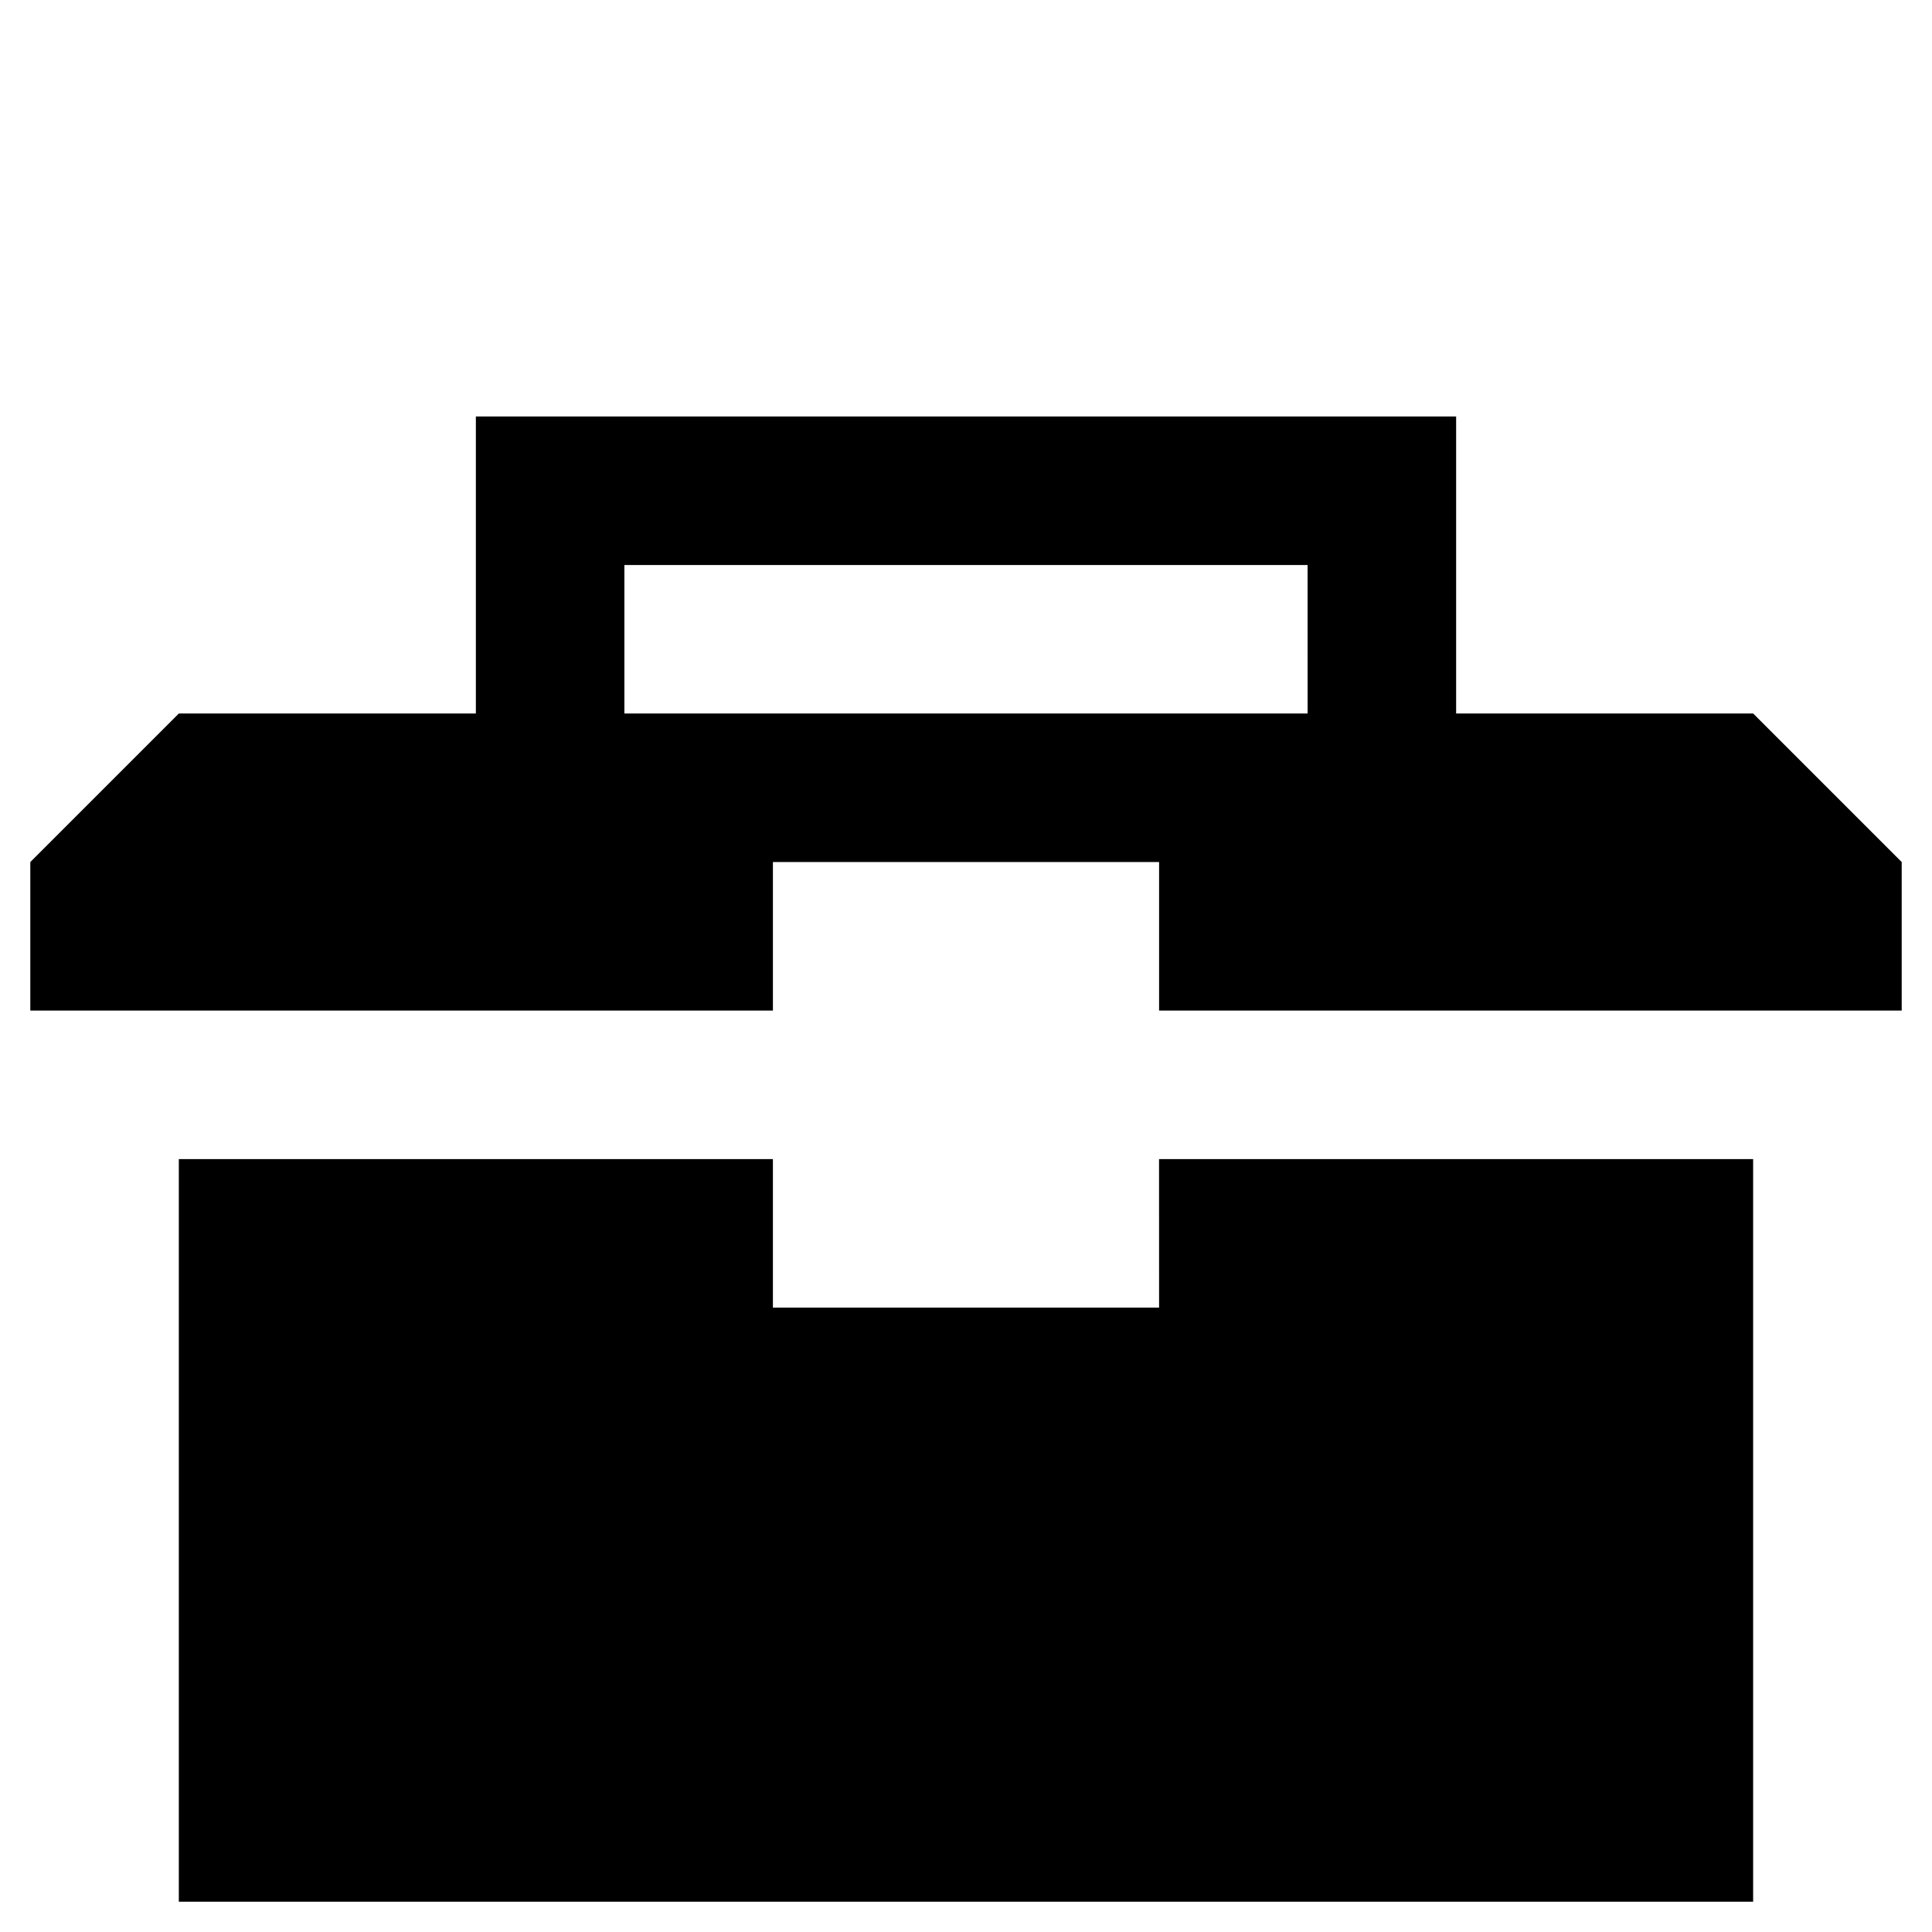
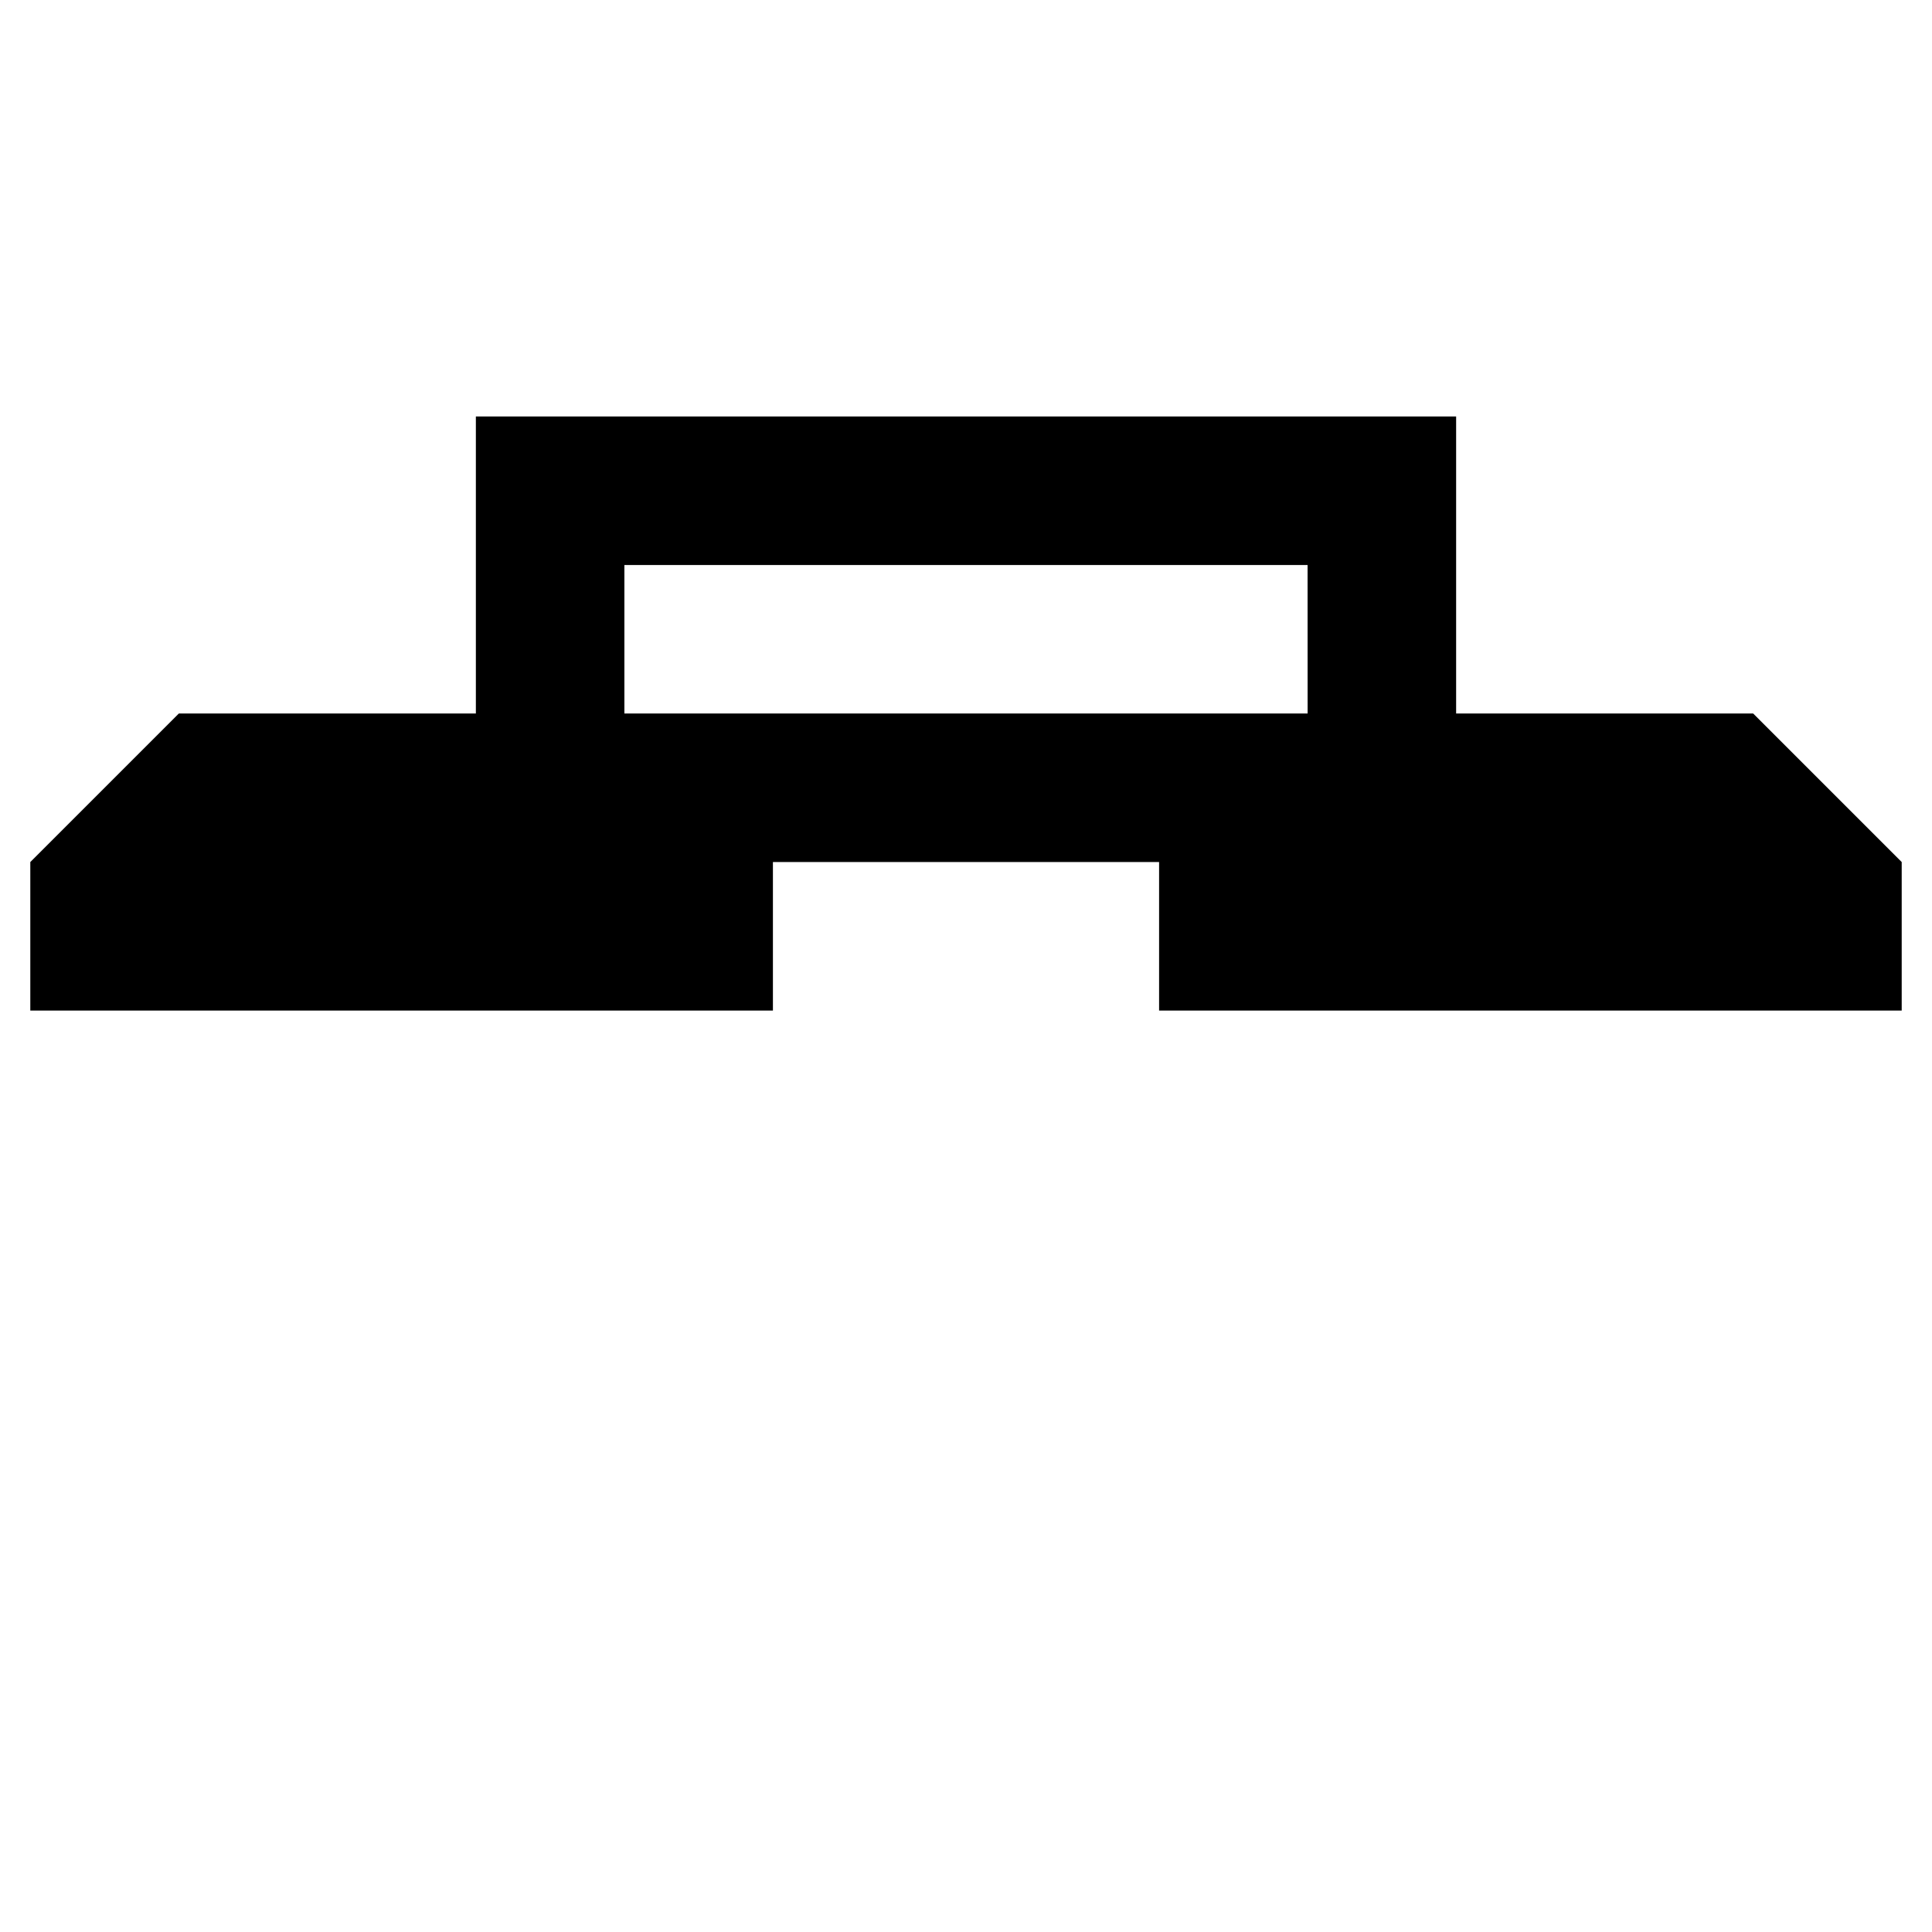
<svg xmlns="http://www.w3.org/2000/svg" fill="#000000" width="800px" height="800px" version="1.1" viewBox="144 144 512 512">
  <g>
-     <path d="m451.17 490.53h-102.34v-39.359h-157.44v196.8h417.21v-196.8h-157.44z" />
    <path d="m529.89 333.09v-78.719h-259.78v78.719h-78.719l-39.359 39.359v39.359h196.8v-39.359h102.34v39.359h196.8v-39.359l-39.359-39.359zm-39.359 0h-181.06v-39.359h181.05z" />
  </g>
</svg>